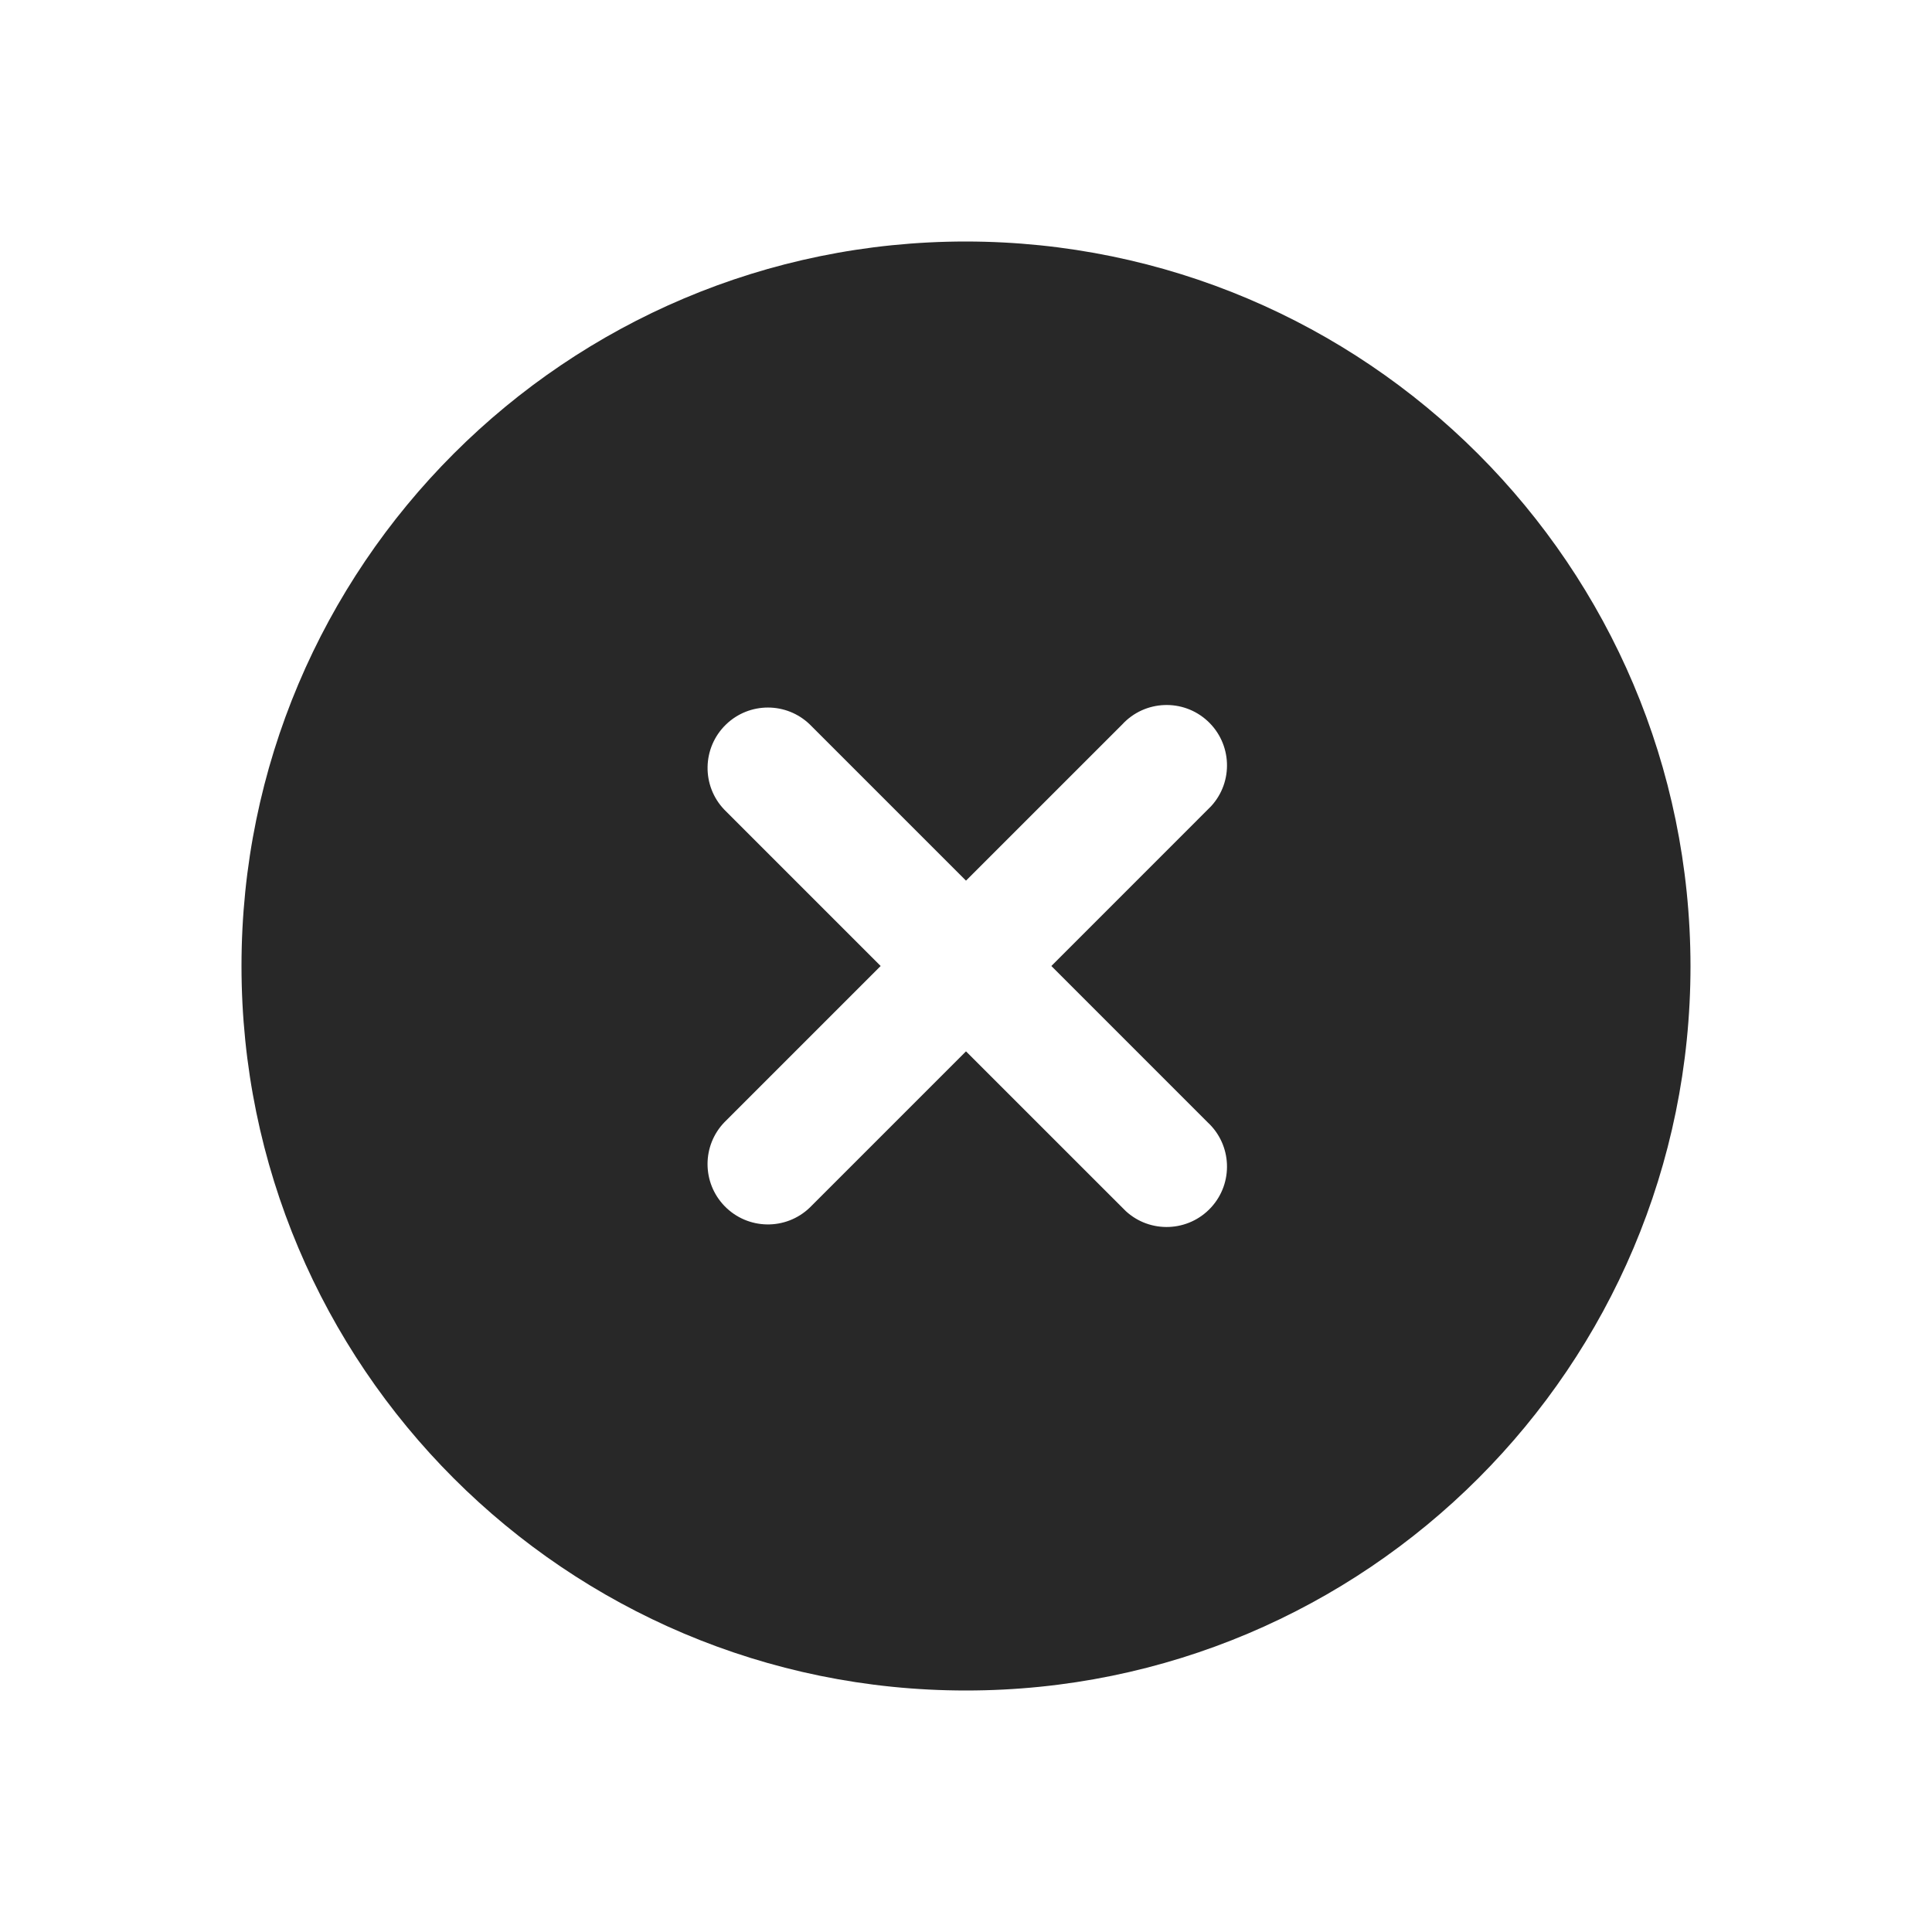
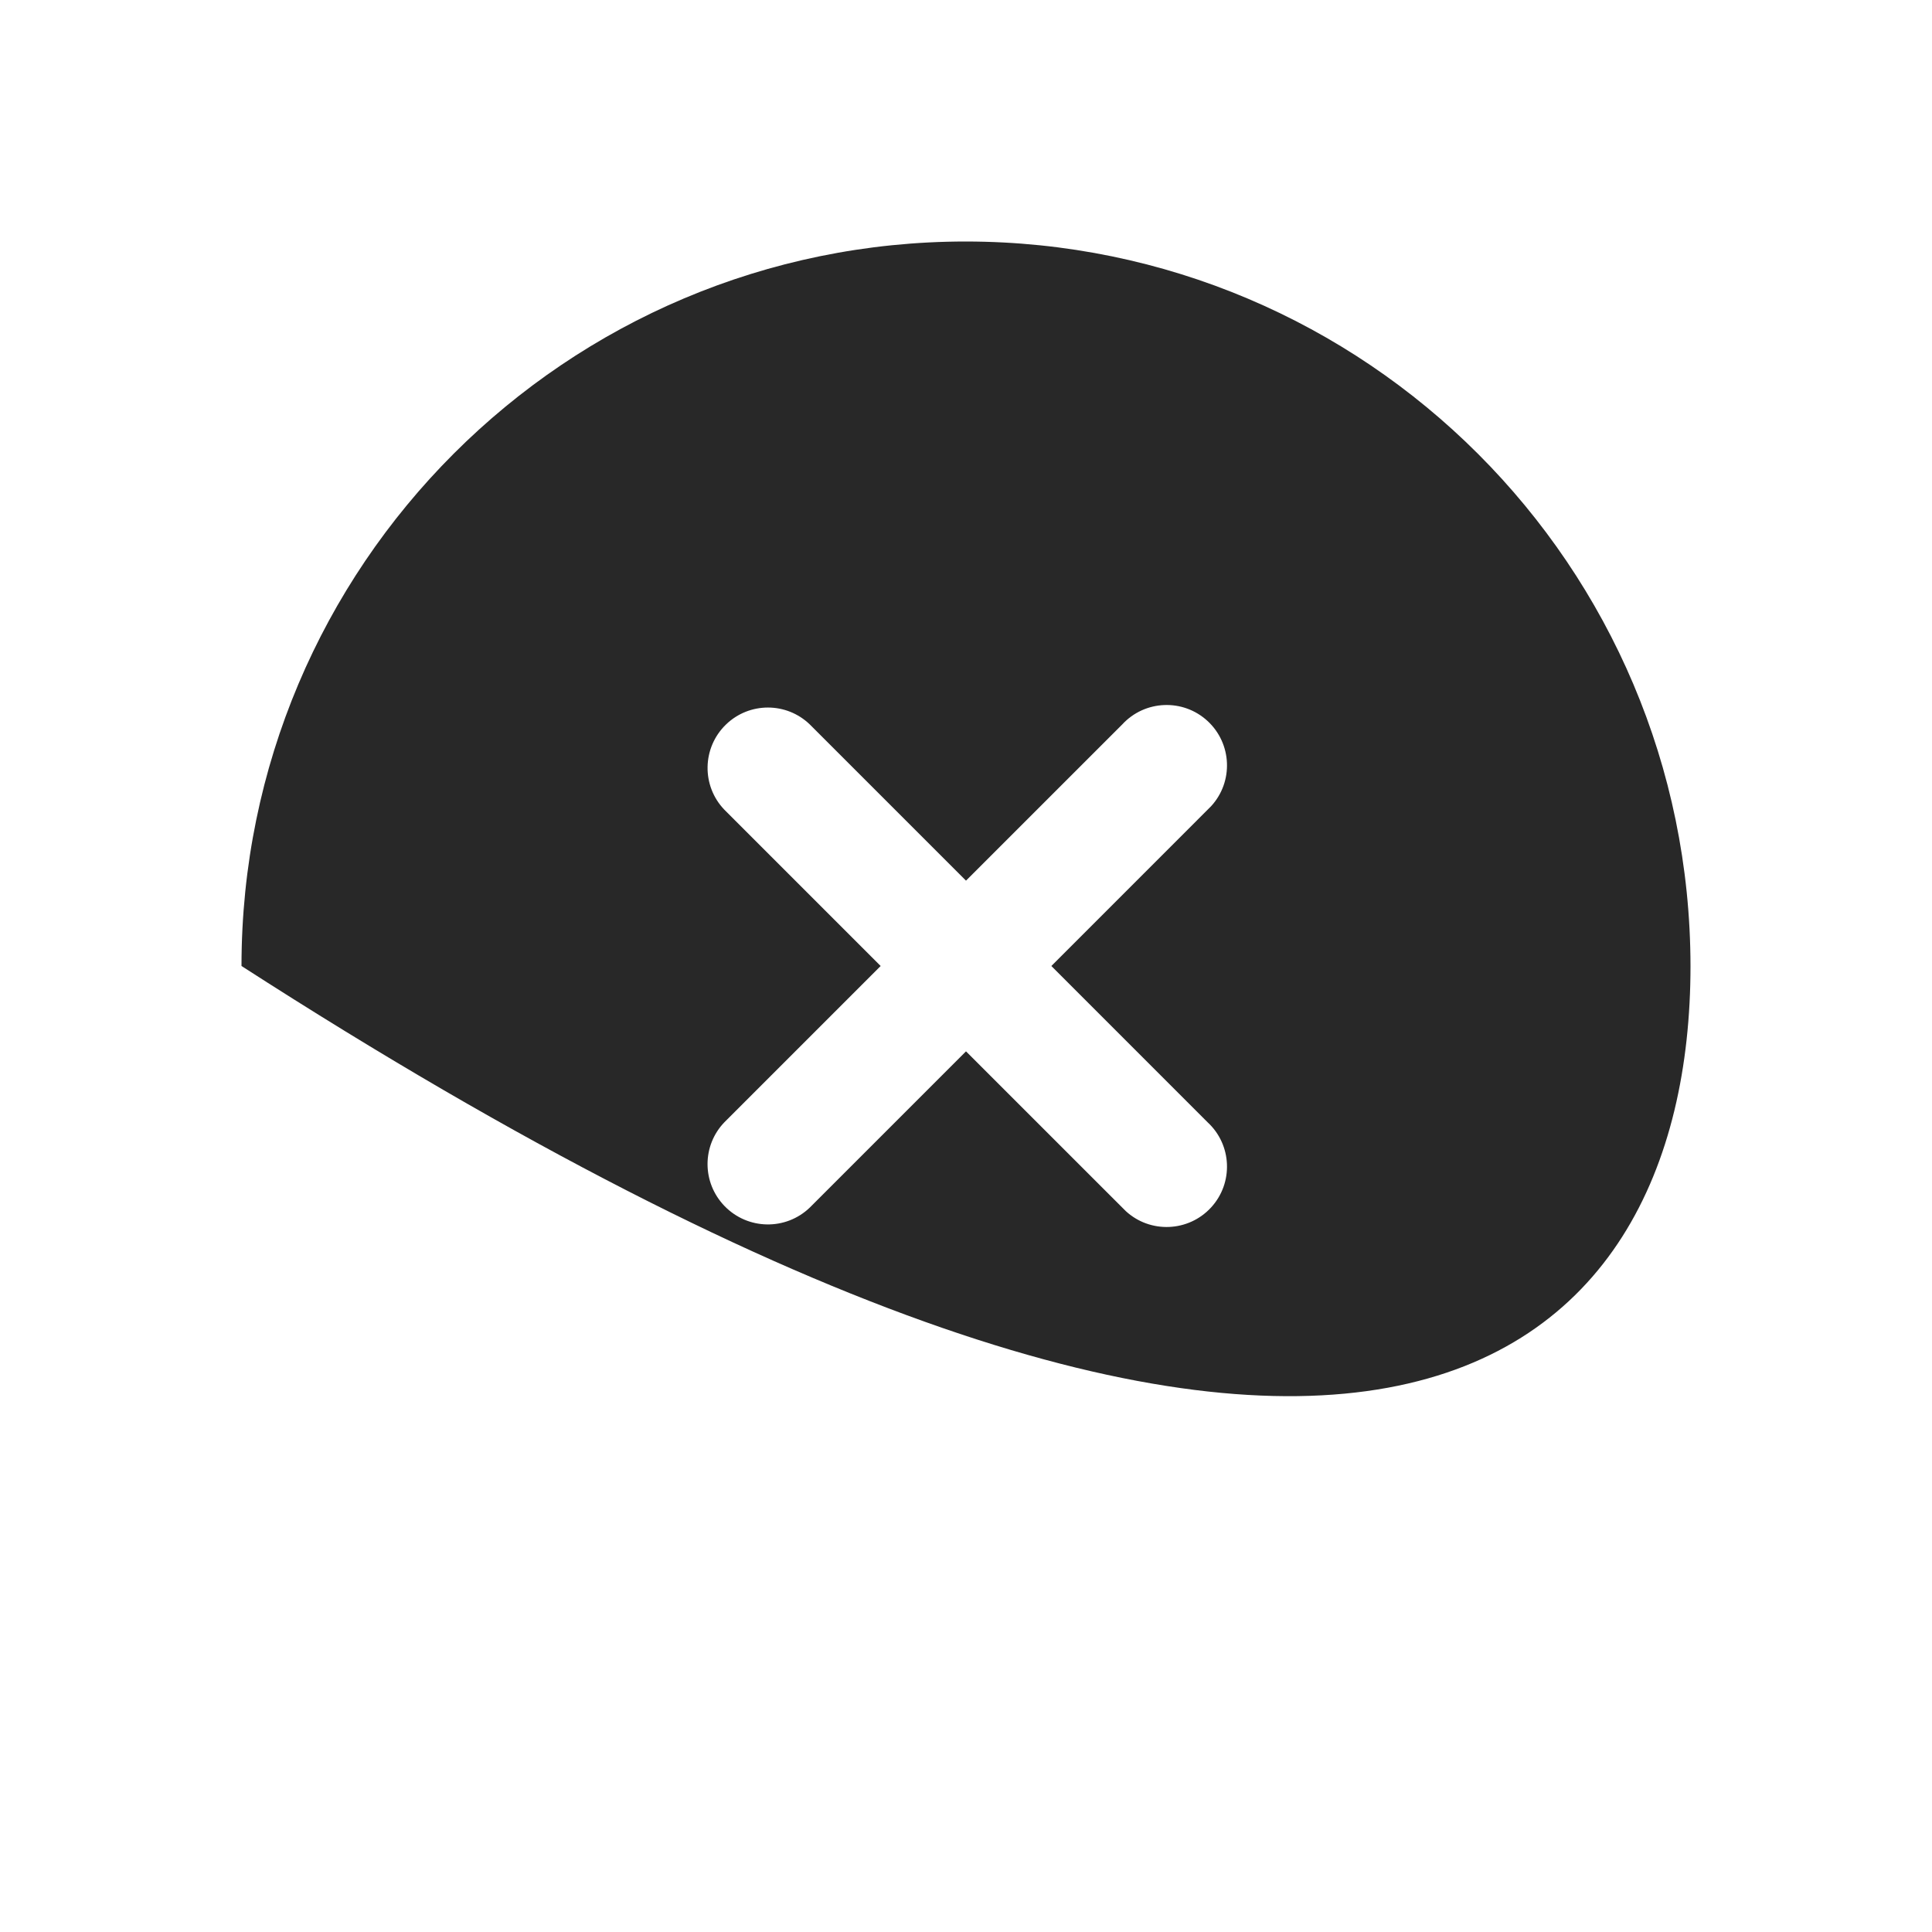
<svg xmlns="http://www.w3.org/2000/svg" viewBox="0 0 44.00 44.00" data-guides="{&quot;vertical&quot;:[],&quot;horizontal&quot;:[]}">
  <defs />
-   <path fill="#282828" stroke="none" fill-opacity="1" stroke-width="1" stroke-opacity="1" id="tSvg784eaf7a04" title="Path 1" d="M22 5.5C12.887 5.5 5.5 12.887 5.5 22C5.5 31.113 12.887 38.5 22 38.5C31.113 38.5 38.5 31.113 38.5 22C38.49 12.891 31.109 5.51 22 5.5ZM27.5 25.557C28.059 26.071 28.095 26.941 27.581 27.5C27.066 28.059 26.196 28.095 25.638 27.581C25.61 27.555 25.583 27.528 25.557 27.5C24.371 26.315 23.186 25.13 22 23.944C20.815 25.13 19.63 26.315 18.444 27.5C17.898 28.027 17.028 28.012 16.5 27.466C15.985 26.933 15.985 26.089 16.5 25.556C17.685 24.37 18.87 23.185 20.056 22C18.87 20.815 17.685 19.63 16.5 18.444C15.973 17.898 15.988 17.028 16.534 16.5C17.067 15.985 17.911 15.985 18.444 16.5C19.63 17.685 20.815 18.87 22 20.056C23.186 18.87 24.371 17.685 25.557 16.5C26.071 15.941 26.941 15.905 27.5 16.419C28.059 16.934 28.095 17.804 27.581 18.362C27.555 18.39 27.528 18.417 27.5 18.443C26.315 19.629 25.13 20.814 23.944 22C25.13 23.186 26.315 24.371 27.5 25.557Z" />
+   <path fill="#282828" stroke="none" fill-opacity="1" stroke-width="1" stroke-opacity="1" id="tSvg784eaf7a04" title="Path 1" d="M22 5.5C12.887 5.5 5.5 12.887 5.5 22C31.113 38.5 38.5 31.113 38.5 22C38.49 12.891 31.109 5.51 22 5.5ZM27.5 25.557C28.059 26.071 28.095 26.941 27.581 27.5C27.066 28.059 26.196 28.095 25.638 27.581C25.61 27.555 25.583 27.528 25.557 27.5C24.371 26.315 23.186 25.13 22 23.944C20.815 25.13 19.63 26.315 18.444 27.5C17.898 28.027 17.028 28.012 16.5 27.466C15.985 26.933 15.985 26.089 16.5 25.556C17.685 24.37 18.87 23.185 20.056 22C18.87 20.815 17.685 19.63 16.5 18.444C15.973 17.898 15.988 17.028 16.534 16.5C17.067 15.985 17.911 15.985 18.444 16.5C19.63 17.685 20.815 18.87 22 20.056C23.186 18.87 24.371 17.685 25.557 16.5C26.071 15.941 26.941 15.905 27.5 16.419C28.059 16.934 28.095 17.804 27.581 18.362C27.555 18.39 27.528 18.417 27.5 18.443C26.315 19.629 25.13 20.814 23.944 22C25.13 23.186 26.315 24.371 27.5 25.557Z" />
</svg>